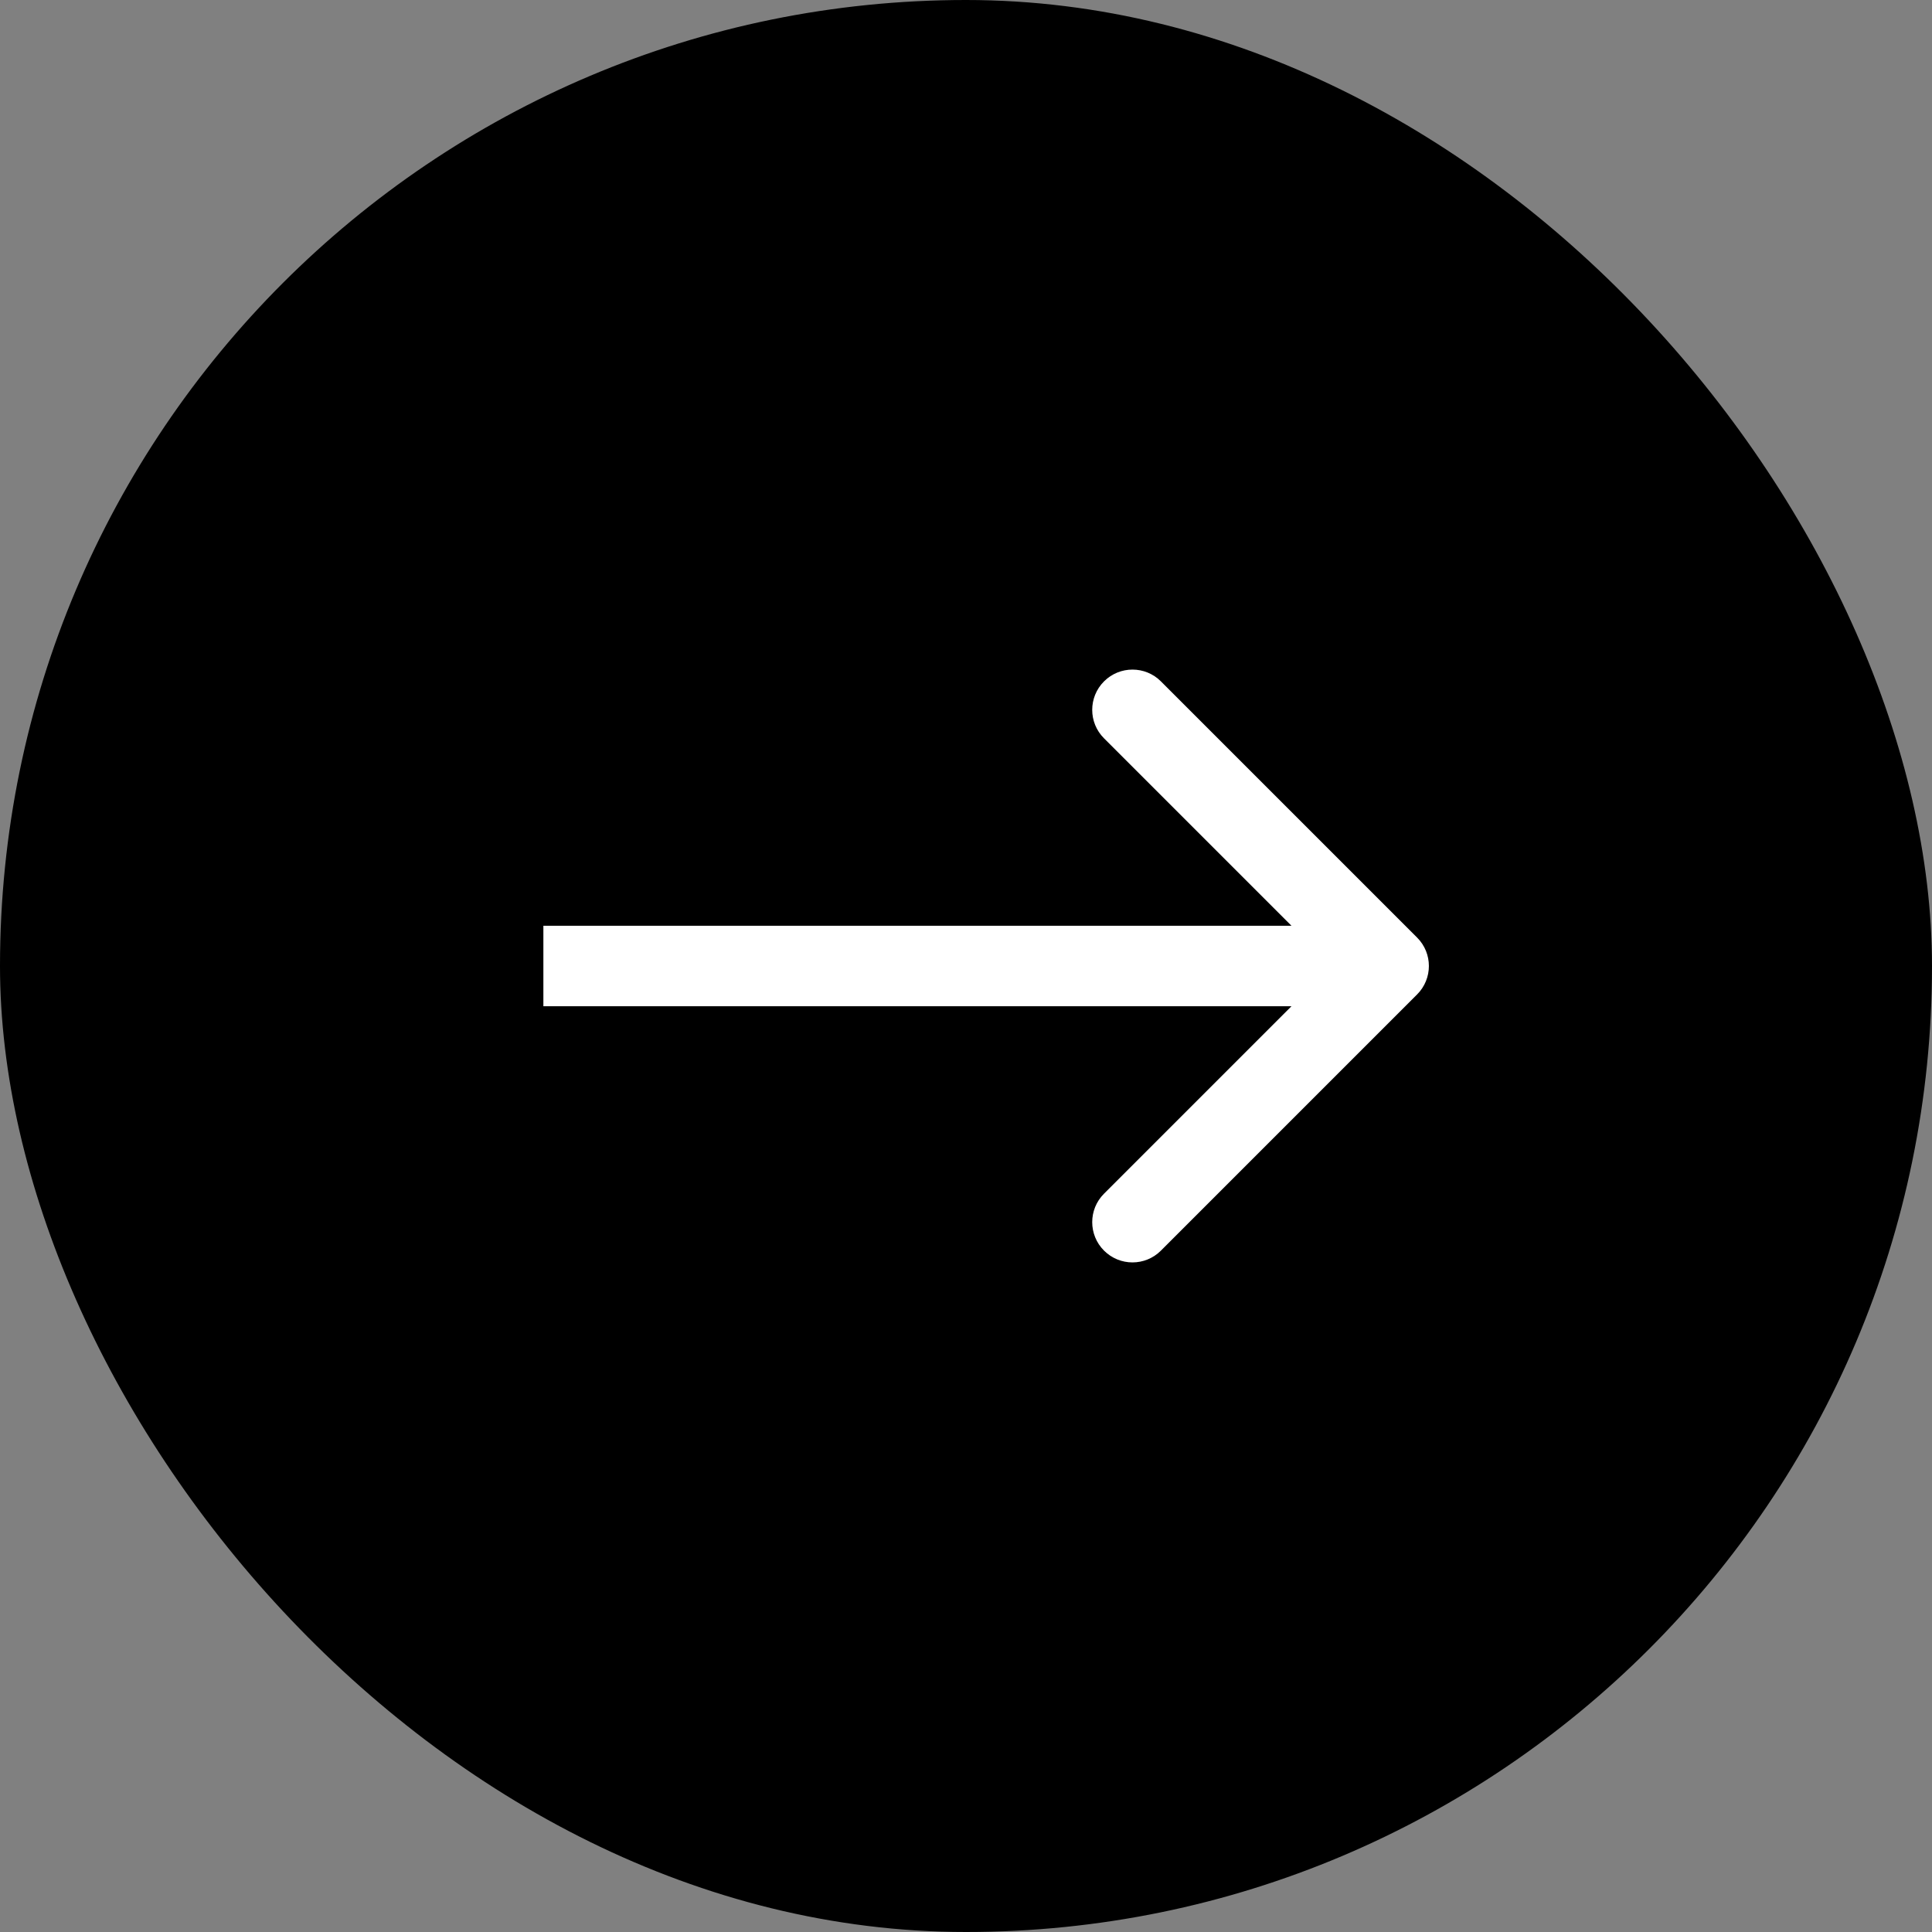
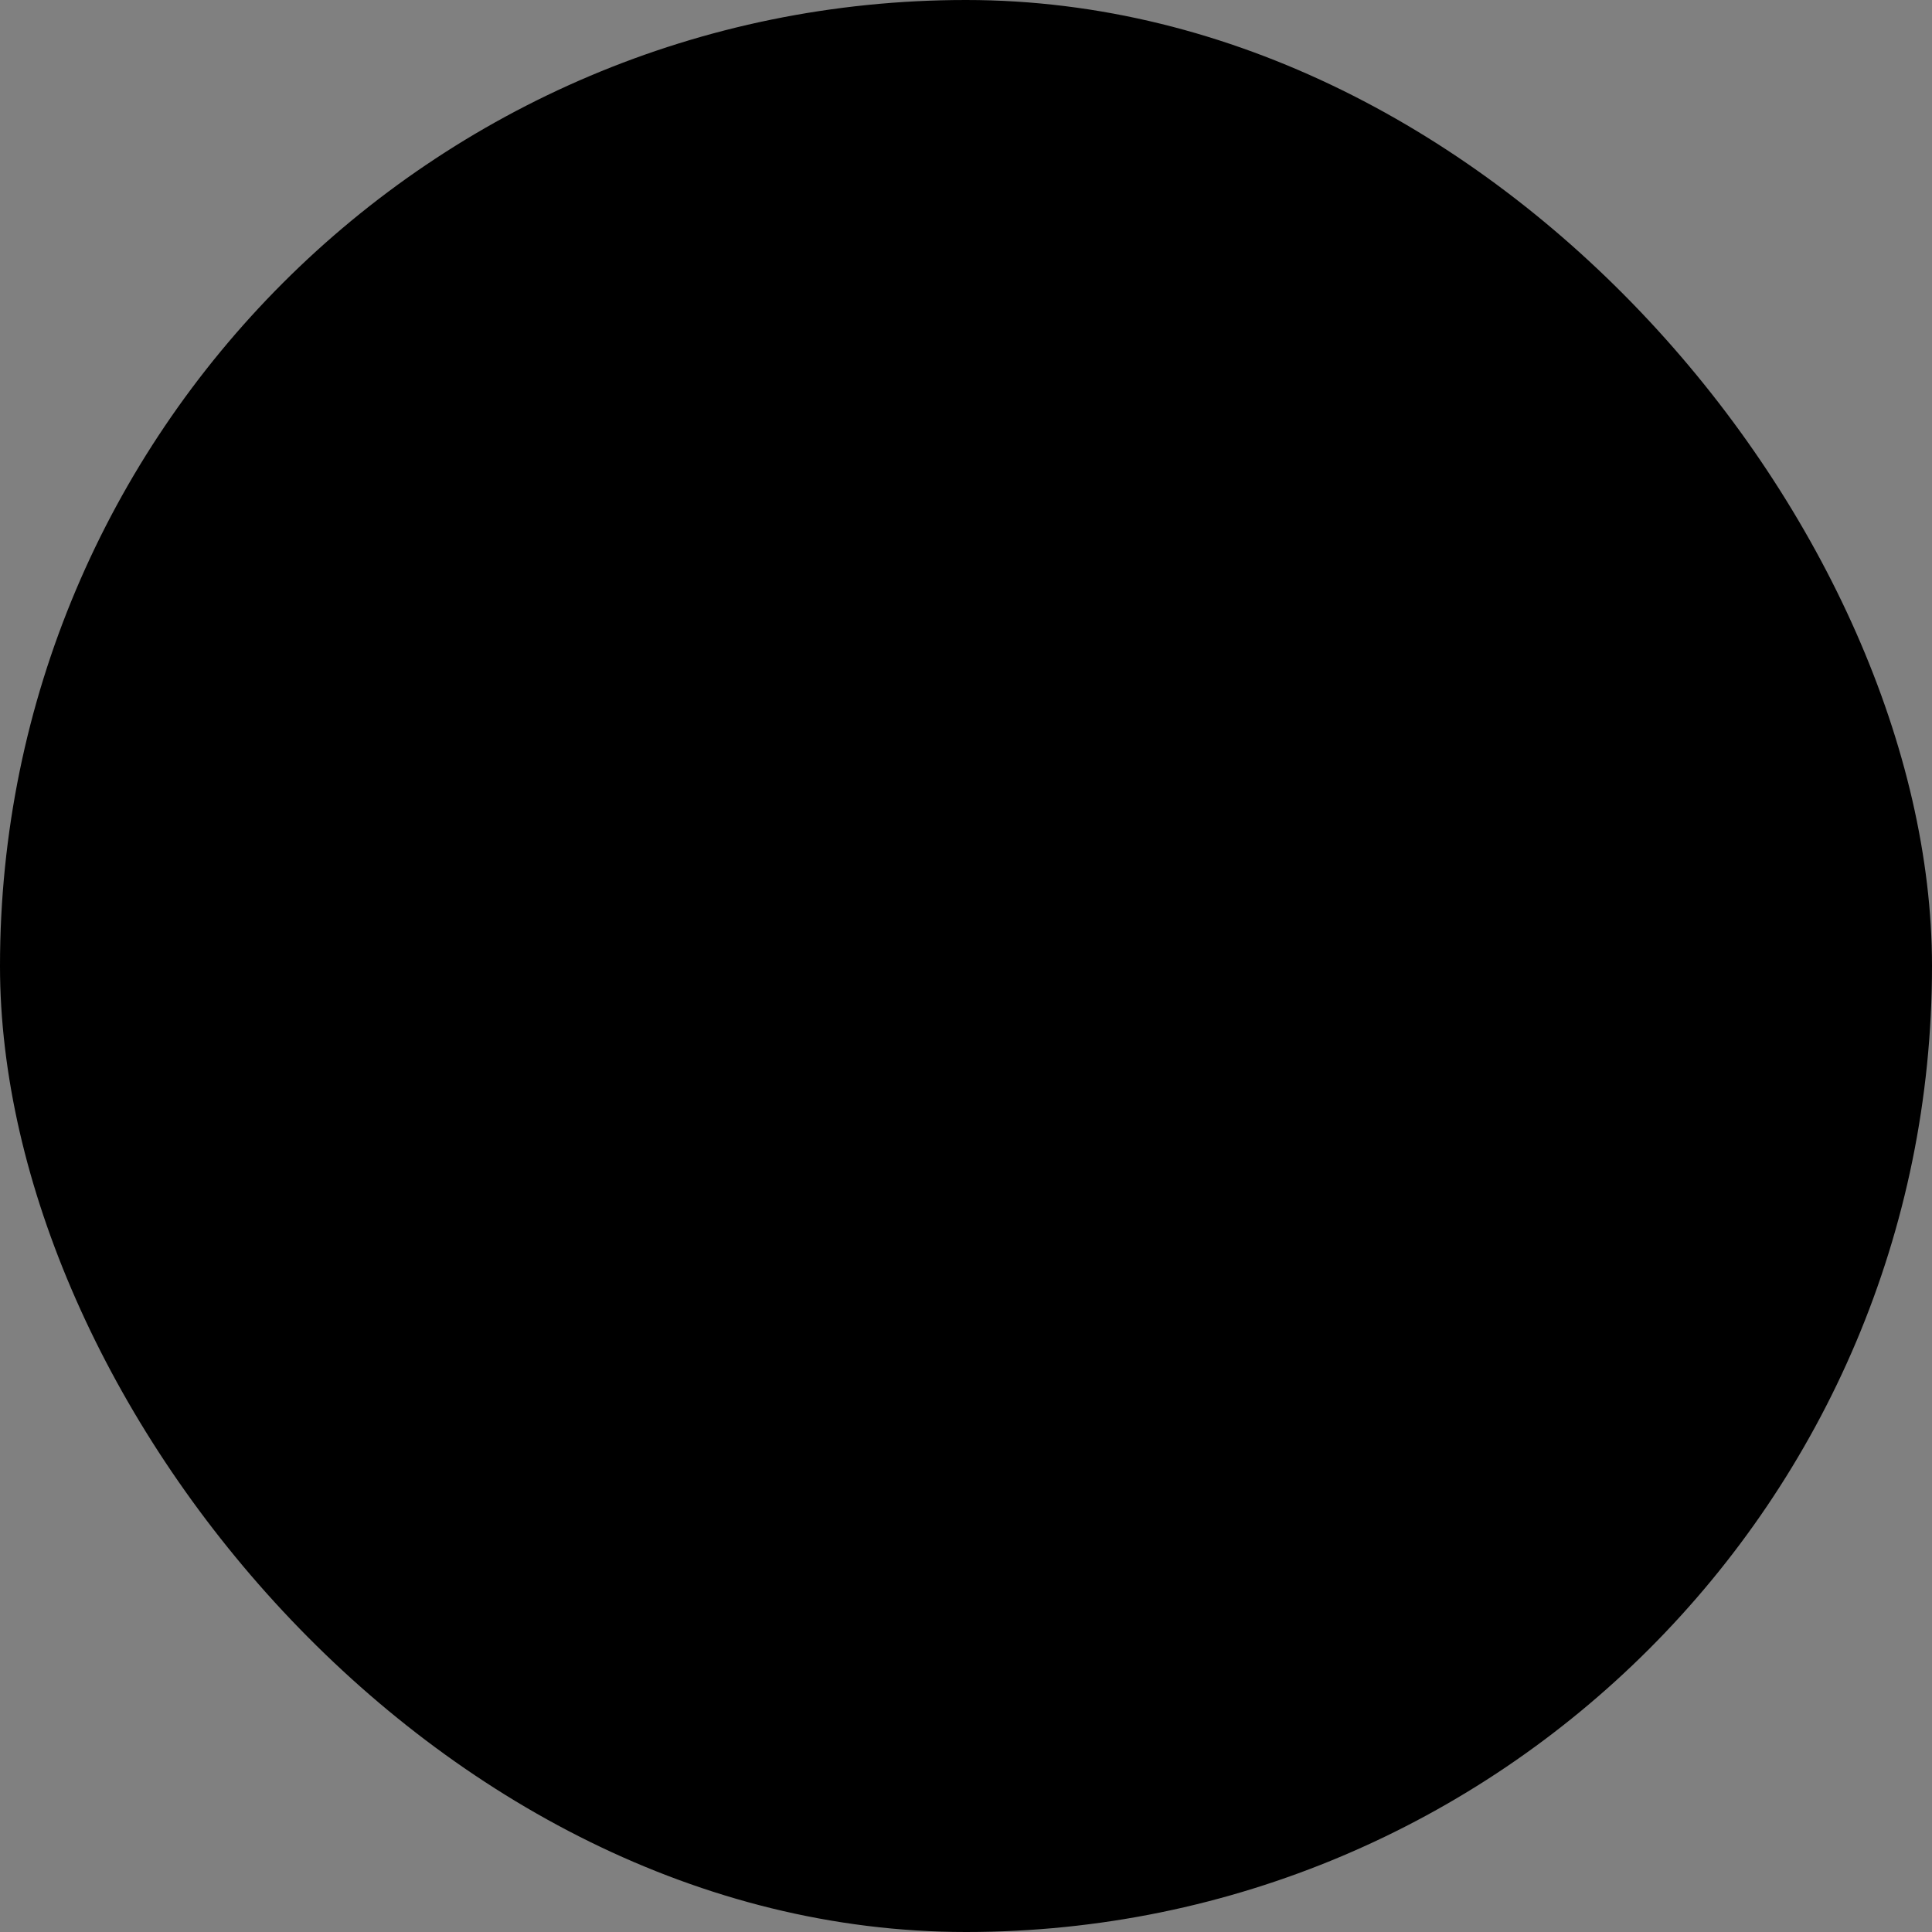
<svg xmlns="http://www.w3.org/2000/svg" width="48" height="48" viewBox="0 0 48 48" fill="none">
  <rect x="0" y="0" width="48" height="48" fill="#808080" stroke="none" />
  <rect width="48" height="48" rx="24" fill="black" />
-   <path d="M35.207 24.707C35.598 24.317 35.598 23.683 35.207 23.293L28.843 16.929C28.453 16.538 27.82 16.538 27.429 16.929C27.038 17.32 27.038 17.953 27.429 18.343L33.086 24L27.429 29.657C27.038 30.047 27.038 30.68 27.429 31.071C27.82 31.462 28.453 31.462 28.843 31.071L35.207 24.707ZM13.5 25L34.5 25V23L13.5 23V25Z" fill="white" />
</svg>